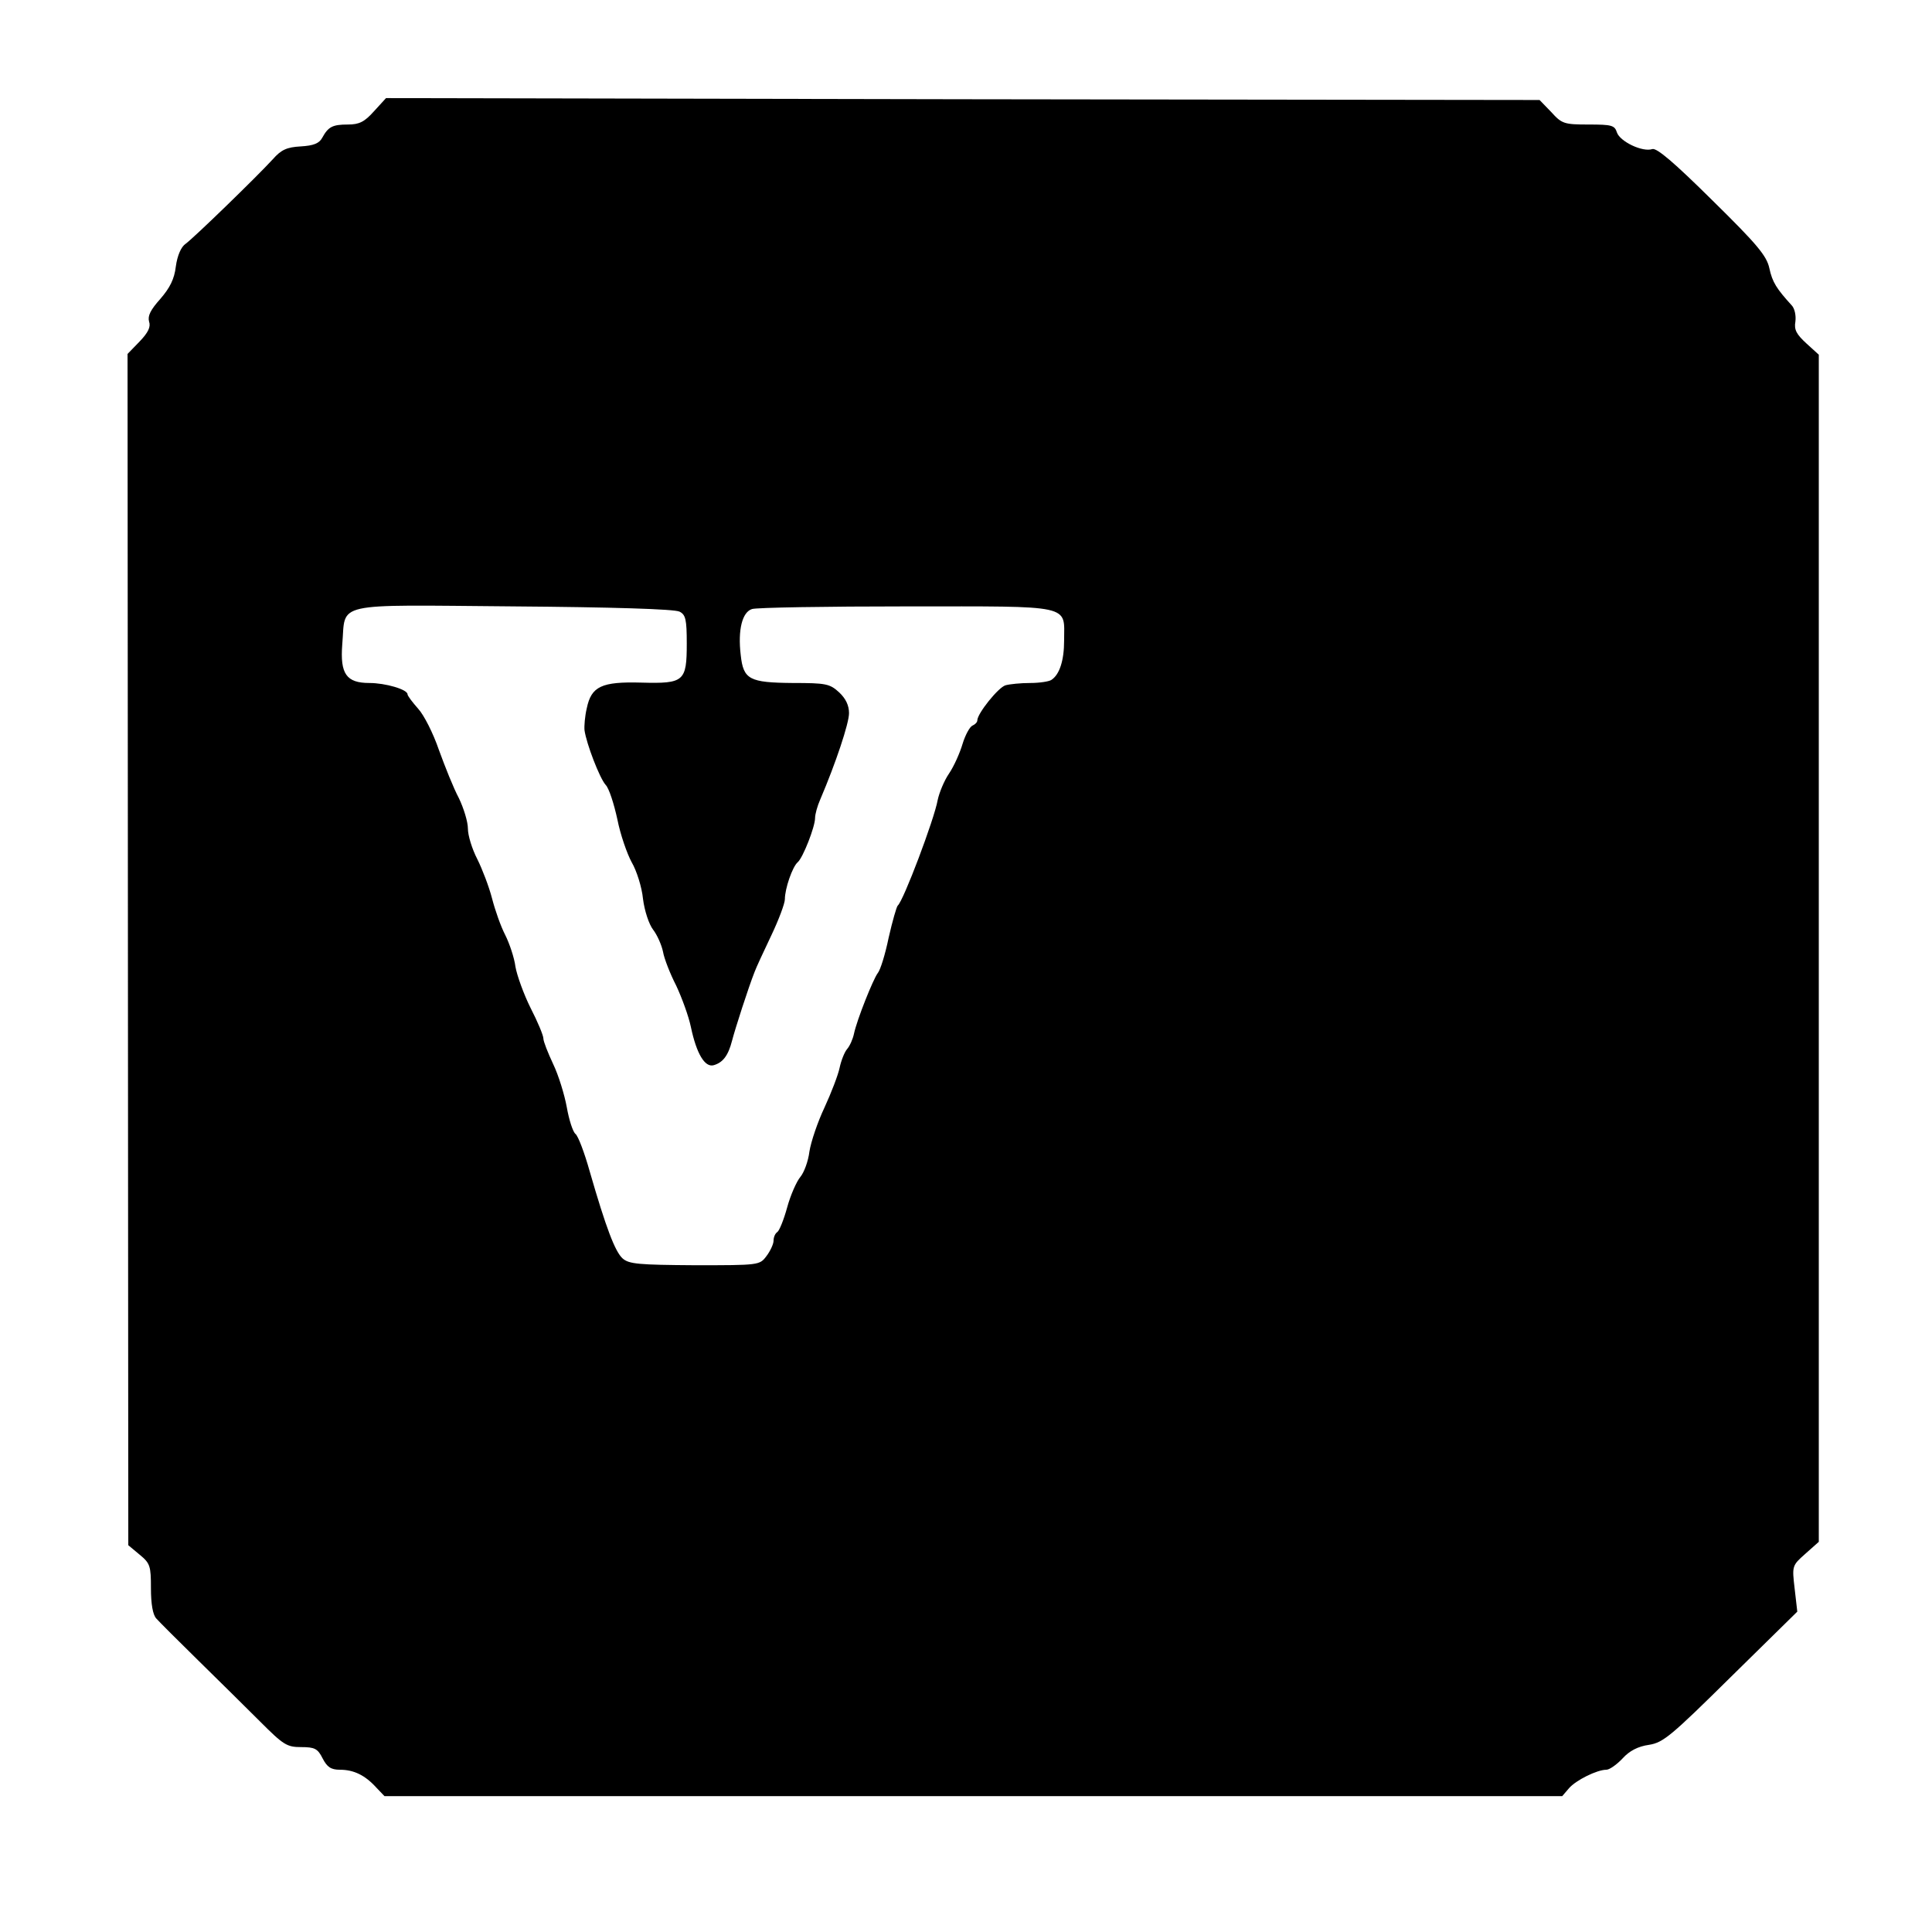
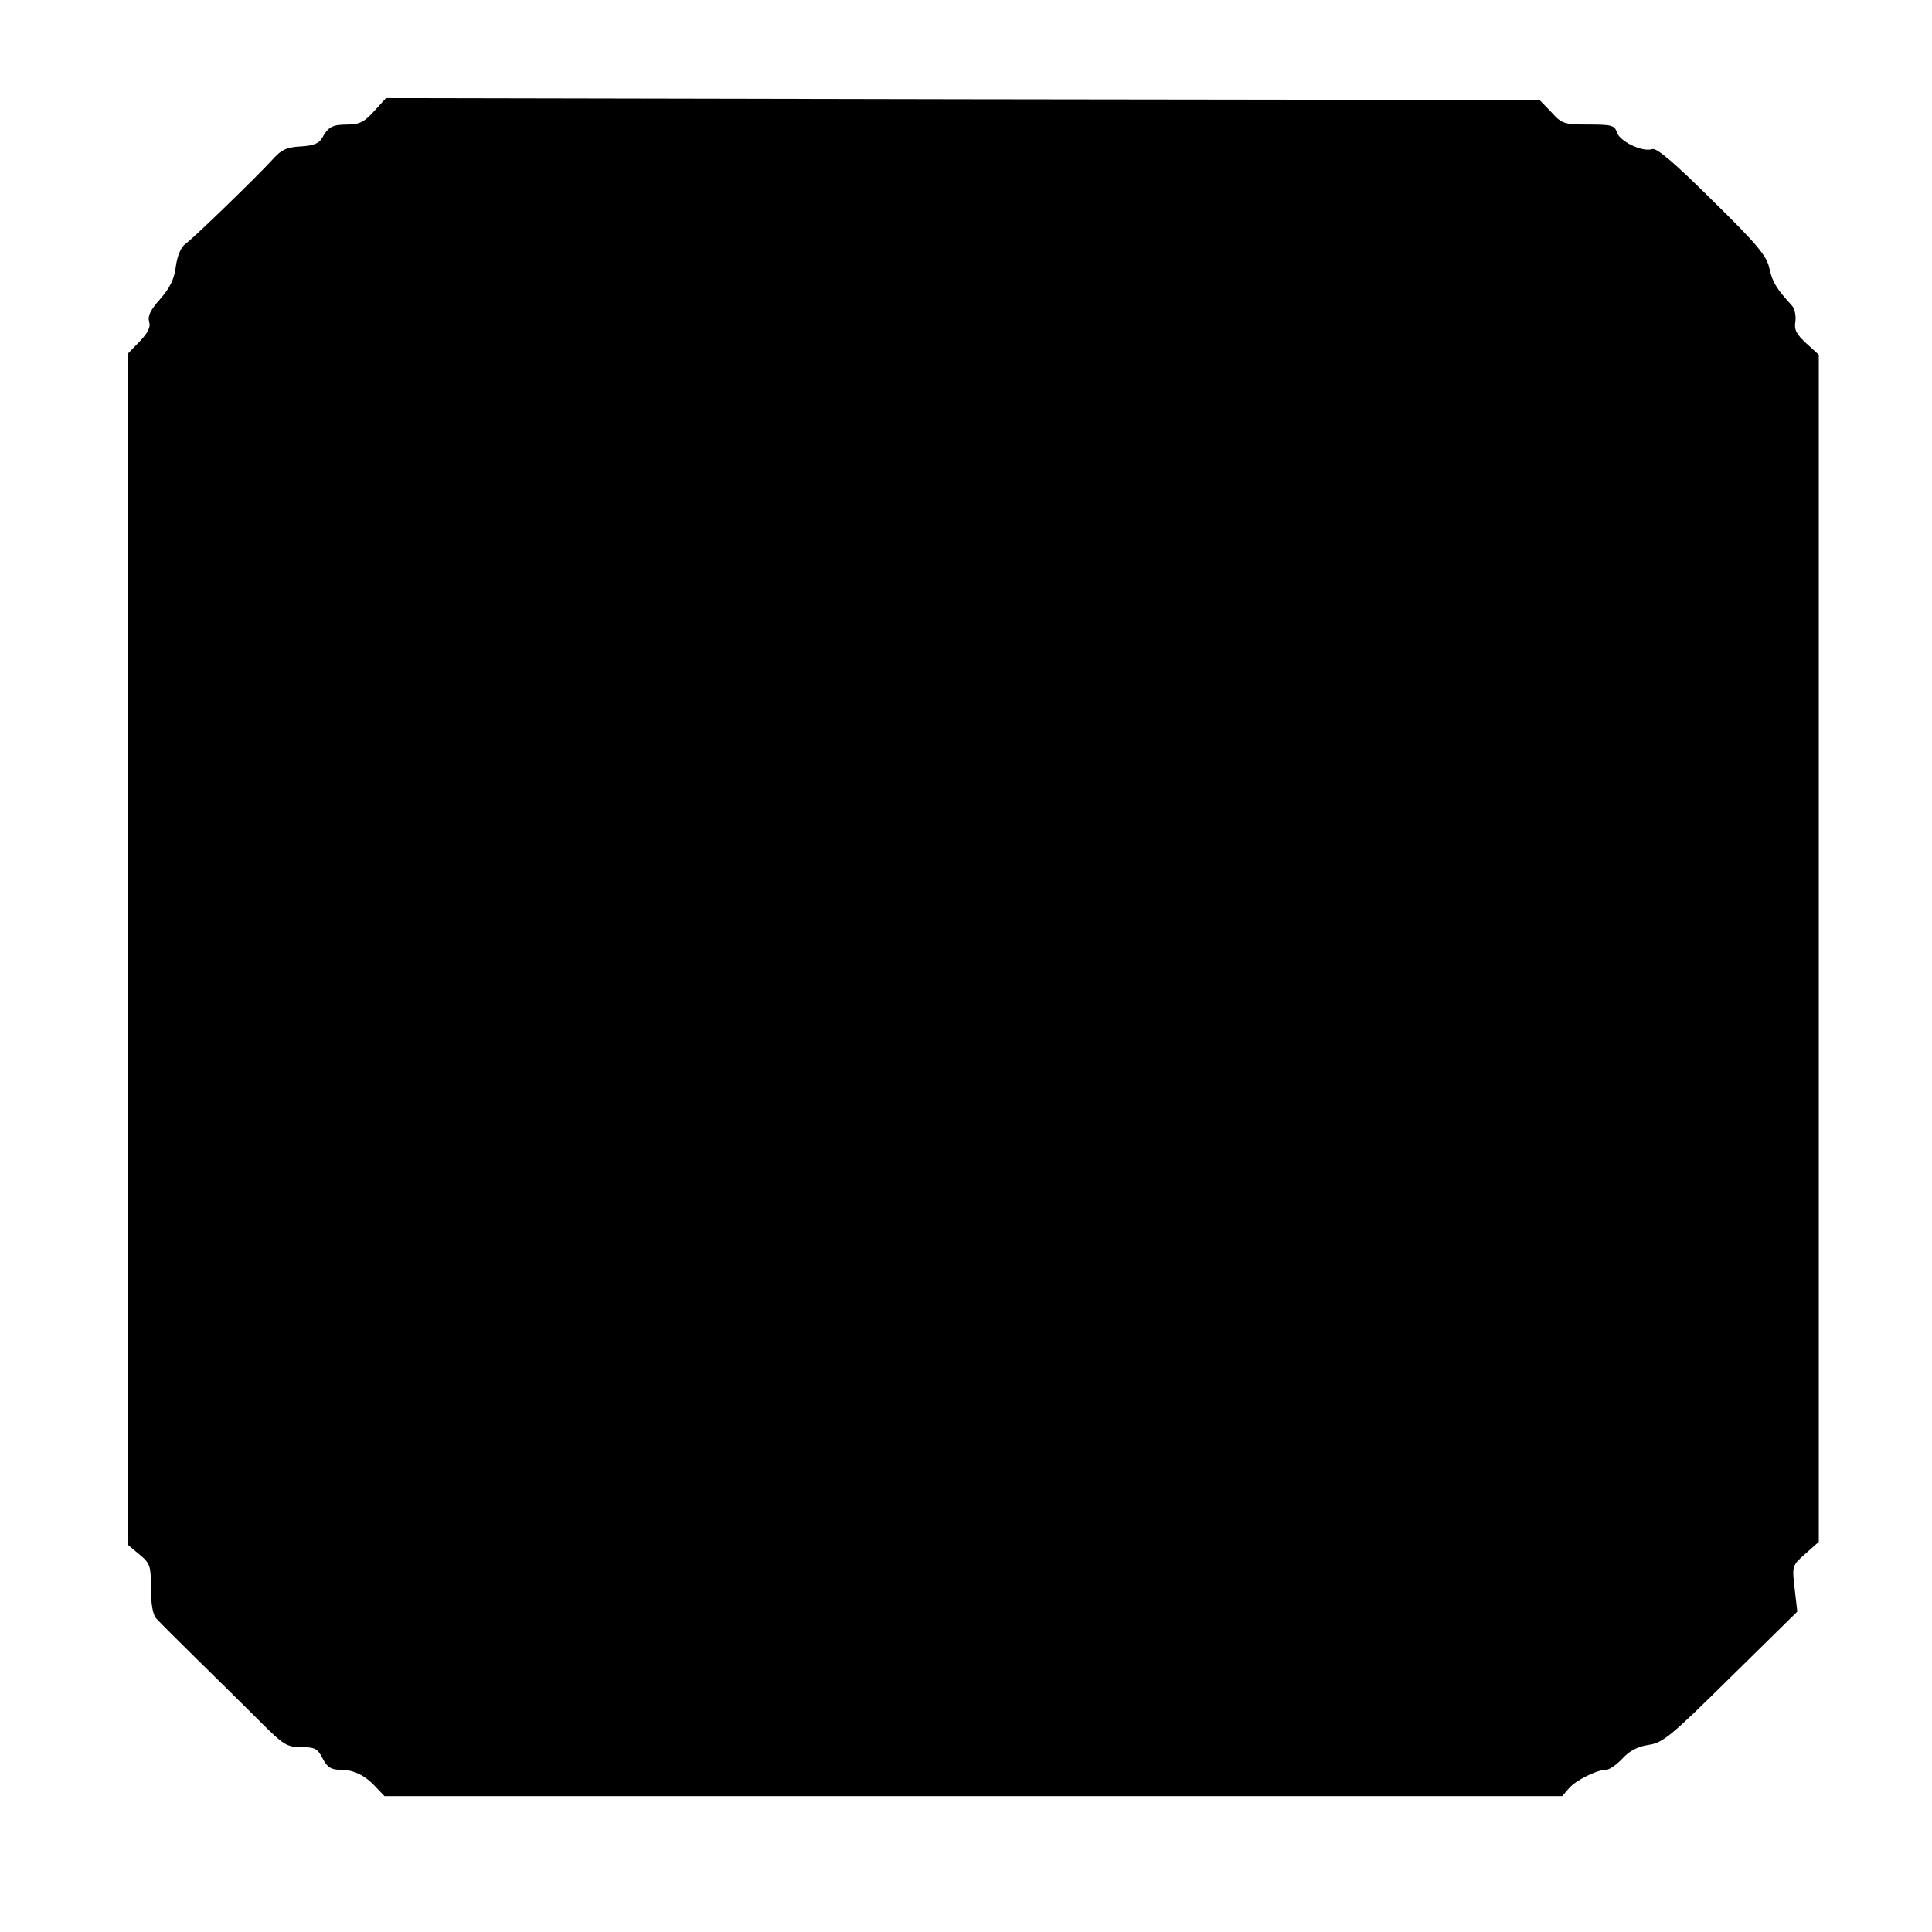
<svg xmlns="http://www.w3.org/2000/svg" version="1.0" width="512pt" height="512pt" viewBox="0 0 512 512" preserveAspectRatio="xMidYMid meet">
  <g transform="translate(0,512) scale(0.1,-0.1)" fill="#000000" stroke="none">
-     <path d="M991 4825 c-25 -28 -39 -35 -69 -35 -41 0 -52 -6 -68 -35 -8 -15 -23 -21 -57 -23 -37 -2 -52 -9 -74 -34 -43 -47 -210 -209 -231 -224 -12 -8 -22 -31 -26 -60 -4 -34 -16 -57 -41 -86 -26 -29 -34 -45 -30 -60 5 -14 -2 -29 -25 -53 l-32 -33 1 -1578 1 -1579 30 -25 c28 -23 30 -30 30 -89 0 -42 5 -70 14 -80 8 -9 58 -59 111 -111 53 -52 127 -125 164 -162 62 -62 71 -68 109 -68 36 0 44 -4 57 -30 12 -23 22 -30 46 -30 36 0 66 -14 96 -47 l22 -23 1561 0 1560 0 18 21 c18 21 74 49 99 49 8 0 27 13 43 30 18 20 41 32 70 36 38 6 59 24 217 180 l176 173 -7 61 c-7 60 -7 61 28 92 l36 32 0 1573 0 1573 -33 30 c-26 24 -33 36 -29 58 2 16 -2 35 -10 43 -40 44 -51 61 -59 98 -7 33 -32 63 -151 180 -102 101 -147 139 -159 136 -26 -9 -86 20 -94 44 -6 19 -14 21 -75 21 -65 0 -71 2 -99 33 l-31 32 -1528 2 -1529 3 -32 -35z m810 -1326 c16 -8 19 -21 19 -84 0 -101 -7 -107 -120 -104 -106 3 -133 -10 -145 -68 -5 -21 -7 -47 -6 -58 5 -36 40 -127 56 -145 9 -9 22 -50 31 -91 8 -41 26 -92 38 -114 13 -22 27 -66 30 -97 4 -32 16 -68 27 -82 10 -13 22 -39 26 -58 3 -18 19 -59 35 -90 15 -32 33 -81 39 -110 15 -71 37 -107 60 -101 25 7 39 26 49 65 8 31 43 140 60 183 4 11 24 54 44 96 20 42 36 85 36 96 0 28 20 86 34 98 14 12 46 94 46 117 0 10 6 32 14 50 41 96 76 201 76 228 0 21 -9 39 -26 55 -25 23 -35 25 -123 25 -115 1 -131 9 -138 74 -8 67 4 114 30 122 12 4 197 7 411 7 444 0 416 6 416 -91 0 -52 -12 -90 -34 -104 -6 -4 -31 -8 -56 -8 -25 0 -54 -3 -65 -6 -19 -5 -75 -75 -75 -93 0 -5 -6 -11 -13 -14 -7 -3 -19 -25 -26 -48 -7 -24 -23 -60 -36 -79 -13 -19 -26 -51 -30 -70 -9 -51 -91 -268 -106 -280 -3 -3 -14 -41 -24 -85 -9 -44 -22 -86 -29 -94 -12 -16 -55 -123 -63 -161 -3 -14 -11 -32 -18 -40 -7 -8 -16 -31 -20 -50 -4 -19 -22 -66 -40 -105 -18 -38 -36 -91 -40 -117 -3 -25 -14 -55 -24 -67 -10 -12 -26 -48 -35 -81 -9 -33 -21 -62 -26 -65 -6 -4 -10 -14 -10 -23 0 -9 -9 -28 -19 -41 -18 -24 -20 -24 -190 -24 -148 1 -174 3 -191 18 -20 18 -44 81 -87 230 -14 50 -31 95 -38 100 -7 6 -17 37 -23 71 -6 33 -22 85 -36 114 -14 30 -26 60 -26 68 0 8 -15 44 -34 81 -18 36 -36 86 -40 109 -3 24 -16 62 -27 84 -12 23 -27 66 -35 97 -8 31 -26 78 -39 104 -14 27 -25 63 -25 81 0 18 -11 54 -24 81 -14 26 -37 84 -53 128 -15 44 -40 93 -55 109 -15 17 -28 34 -28 38 0 13 -59 30 -101 30 -61 0 -78 24 -72 102 10 114 -33 105 453 101 260 -2 429 -7 441 -14z" />
+     <path d="M991 4825 c-25 -28 -39 -35 -69 -35 -41 0 -52 -6 -68 -35 -8 -15 -23 -21 -57 -23 -37 -2 -52 -9 -74 -34 -43 -47 -210 -209 -231 -224 -12 -8 -22 -31 -26 -60 -4 -34 -16 -57 -41 -86 -26 -29 -34 -45 -30 -60 5 -14 -2 -29 -25 -53 l-32 -33 1 -1578 1 -1579 30 -25 c28 -23 30 -30 30 -89 0 -42 5 -70 14 -80 8 -9 58 -59 111 -111 53 -52 127 -125 164 -162 62 -62 71 -68 109 -68 36 0 44 -4 57 -30 12 -23 22 -30 46 -30 36 0 66 -14 96 -47 l22 -23 1561 0 1560 0 18 21 c18 21 74 49 99 49 8 0 27 13 43 30 18 20 41 32 70 36 38 6 59 24 217 180 l176 173 -7 61 c-7 60 -7 61 28 92 l36 32 0 1573 0 1573 -33 30 c-26 24 -33 36 -29 58 2 16 -2 35 -10 43 -40 44 -51 61 -59 98 -7 33 -32 63 -151 180 -102 101 -147 139 -159 136 -26 -9 -86 20 -94 44 -6 19 -14 21 -75 21 -65 0 -71 2 -99 33 l-31 32 -1528 2 -1529 3 -32 -35z m810 -1326 z" />
  </g>
</svg>